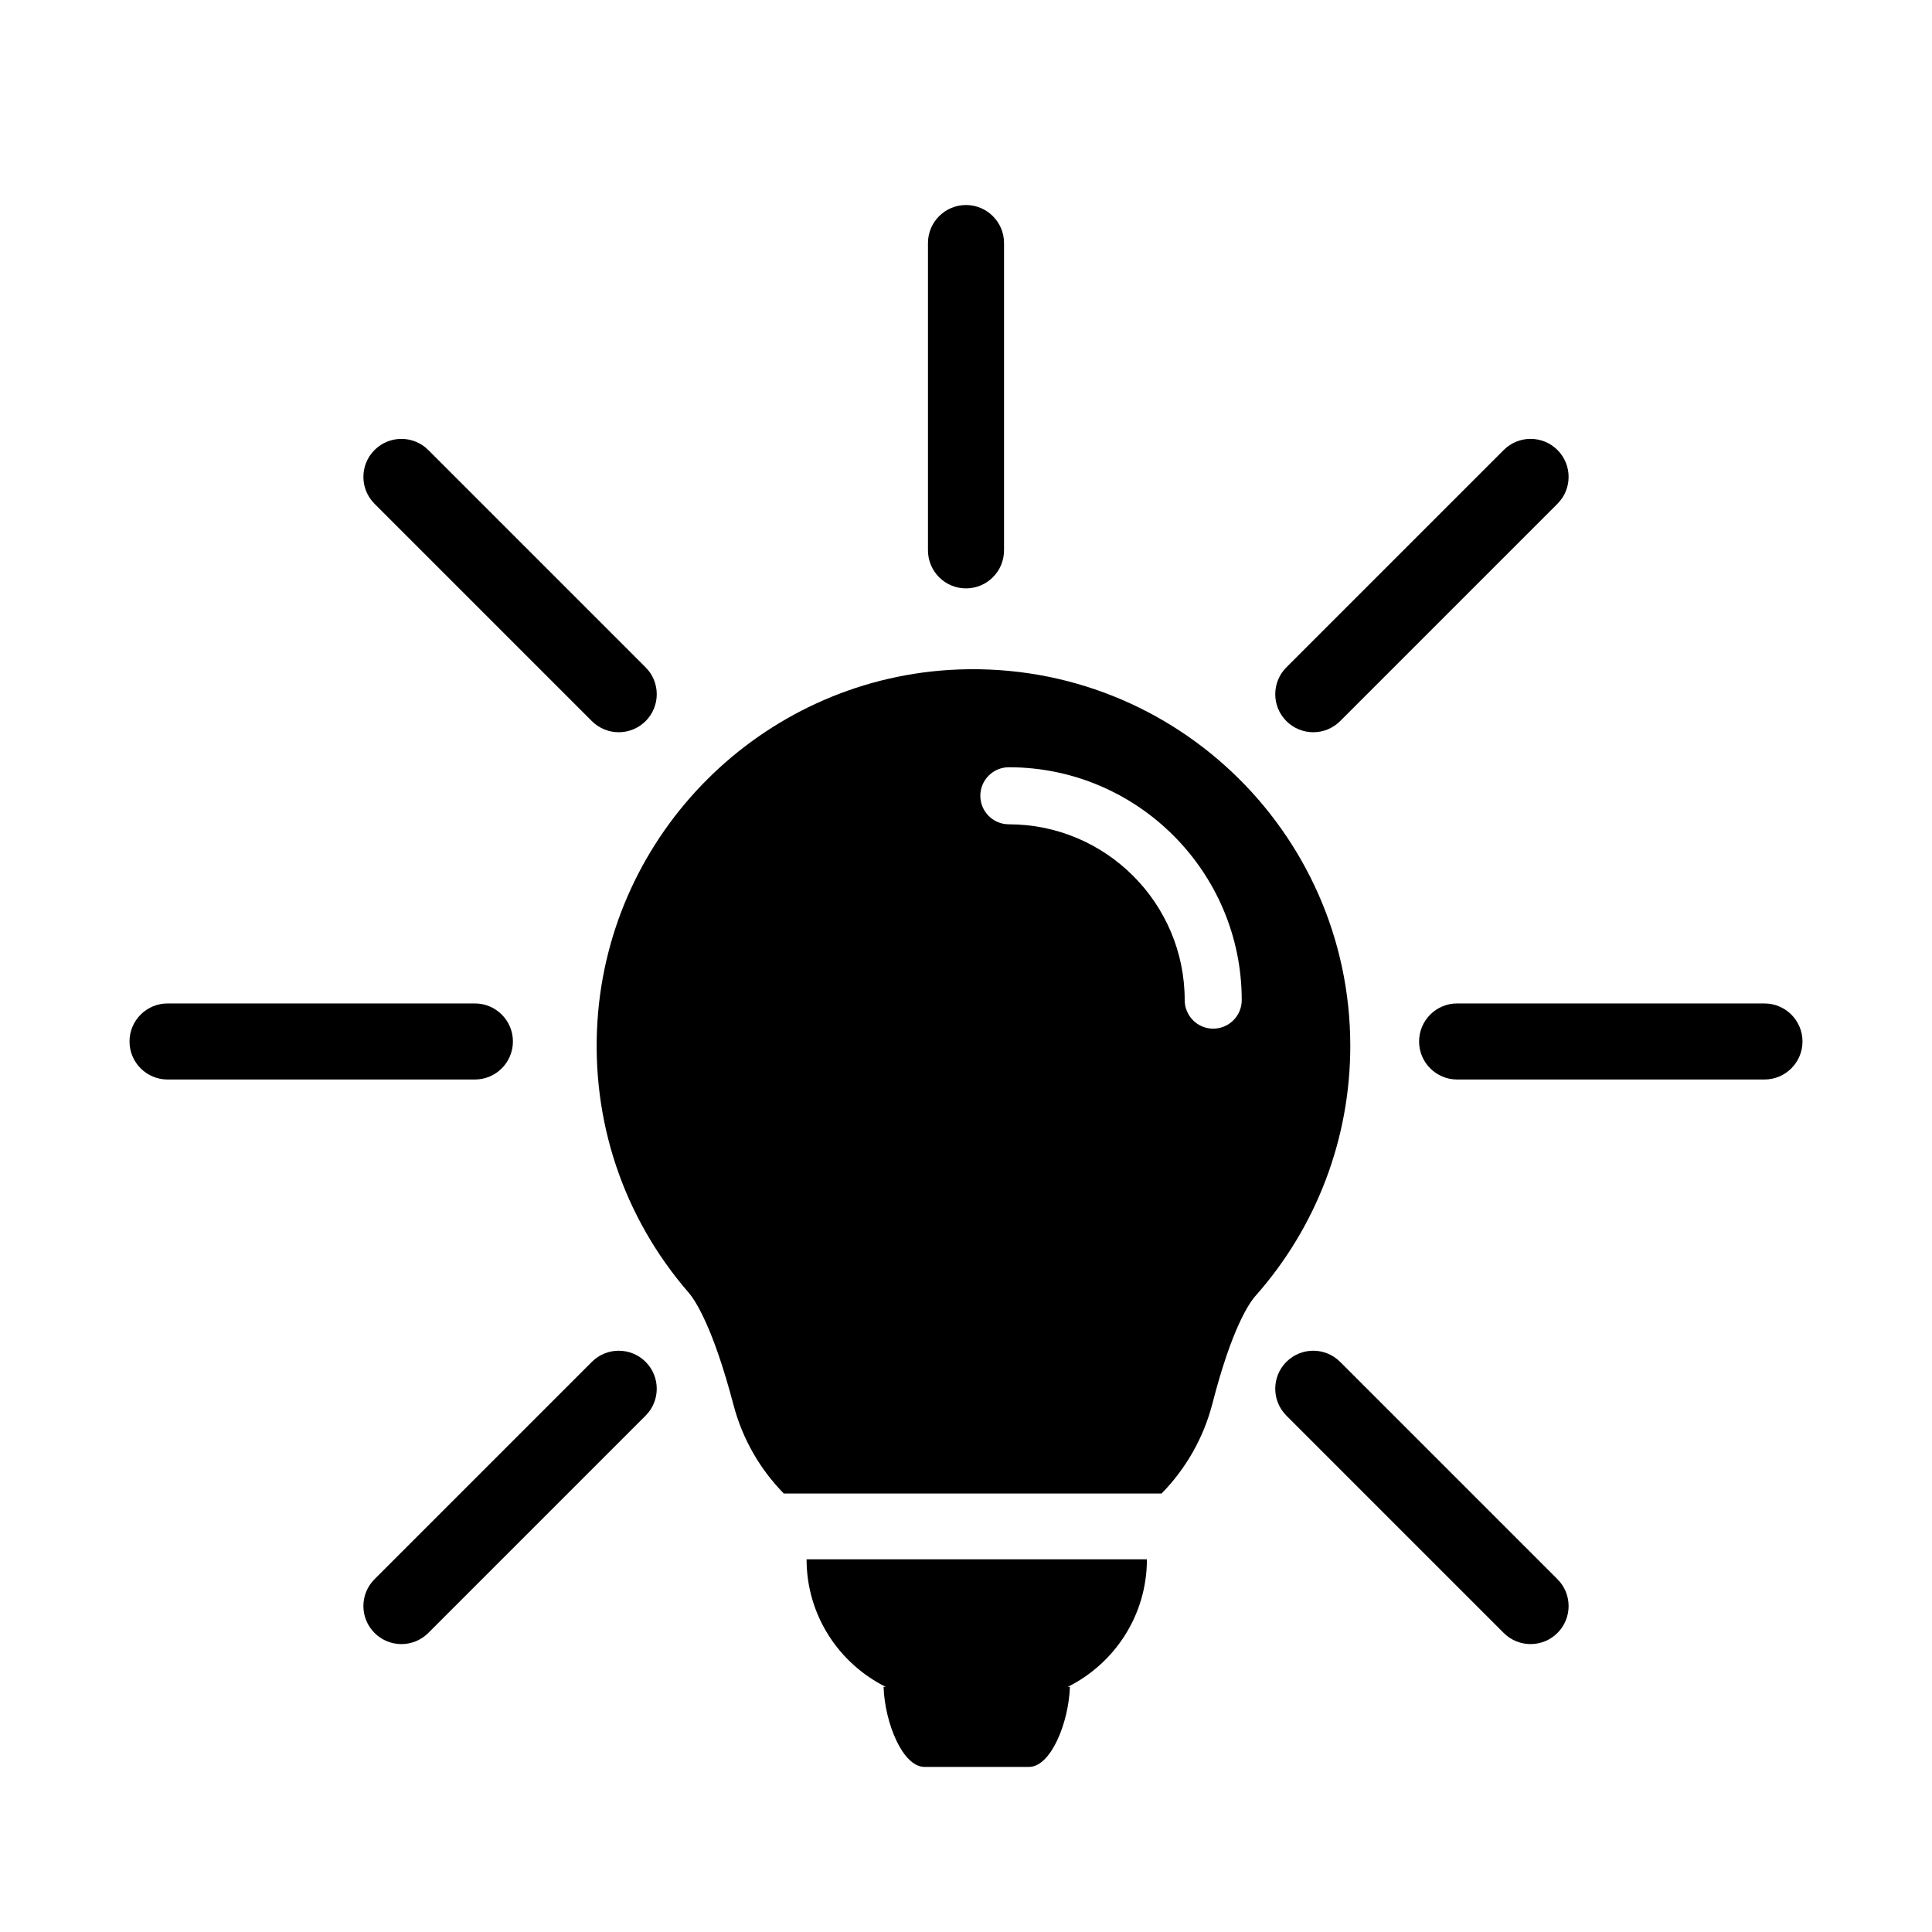
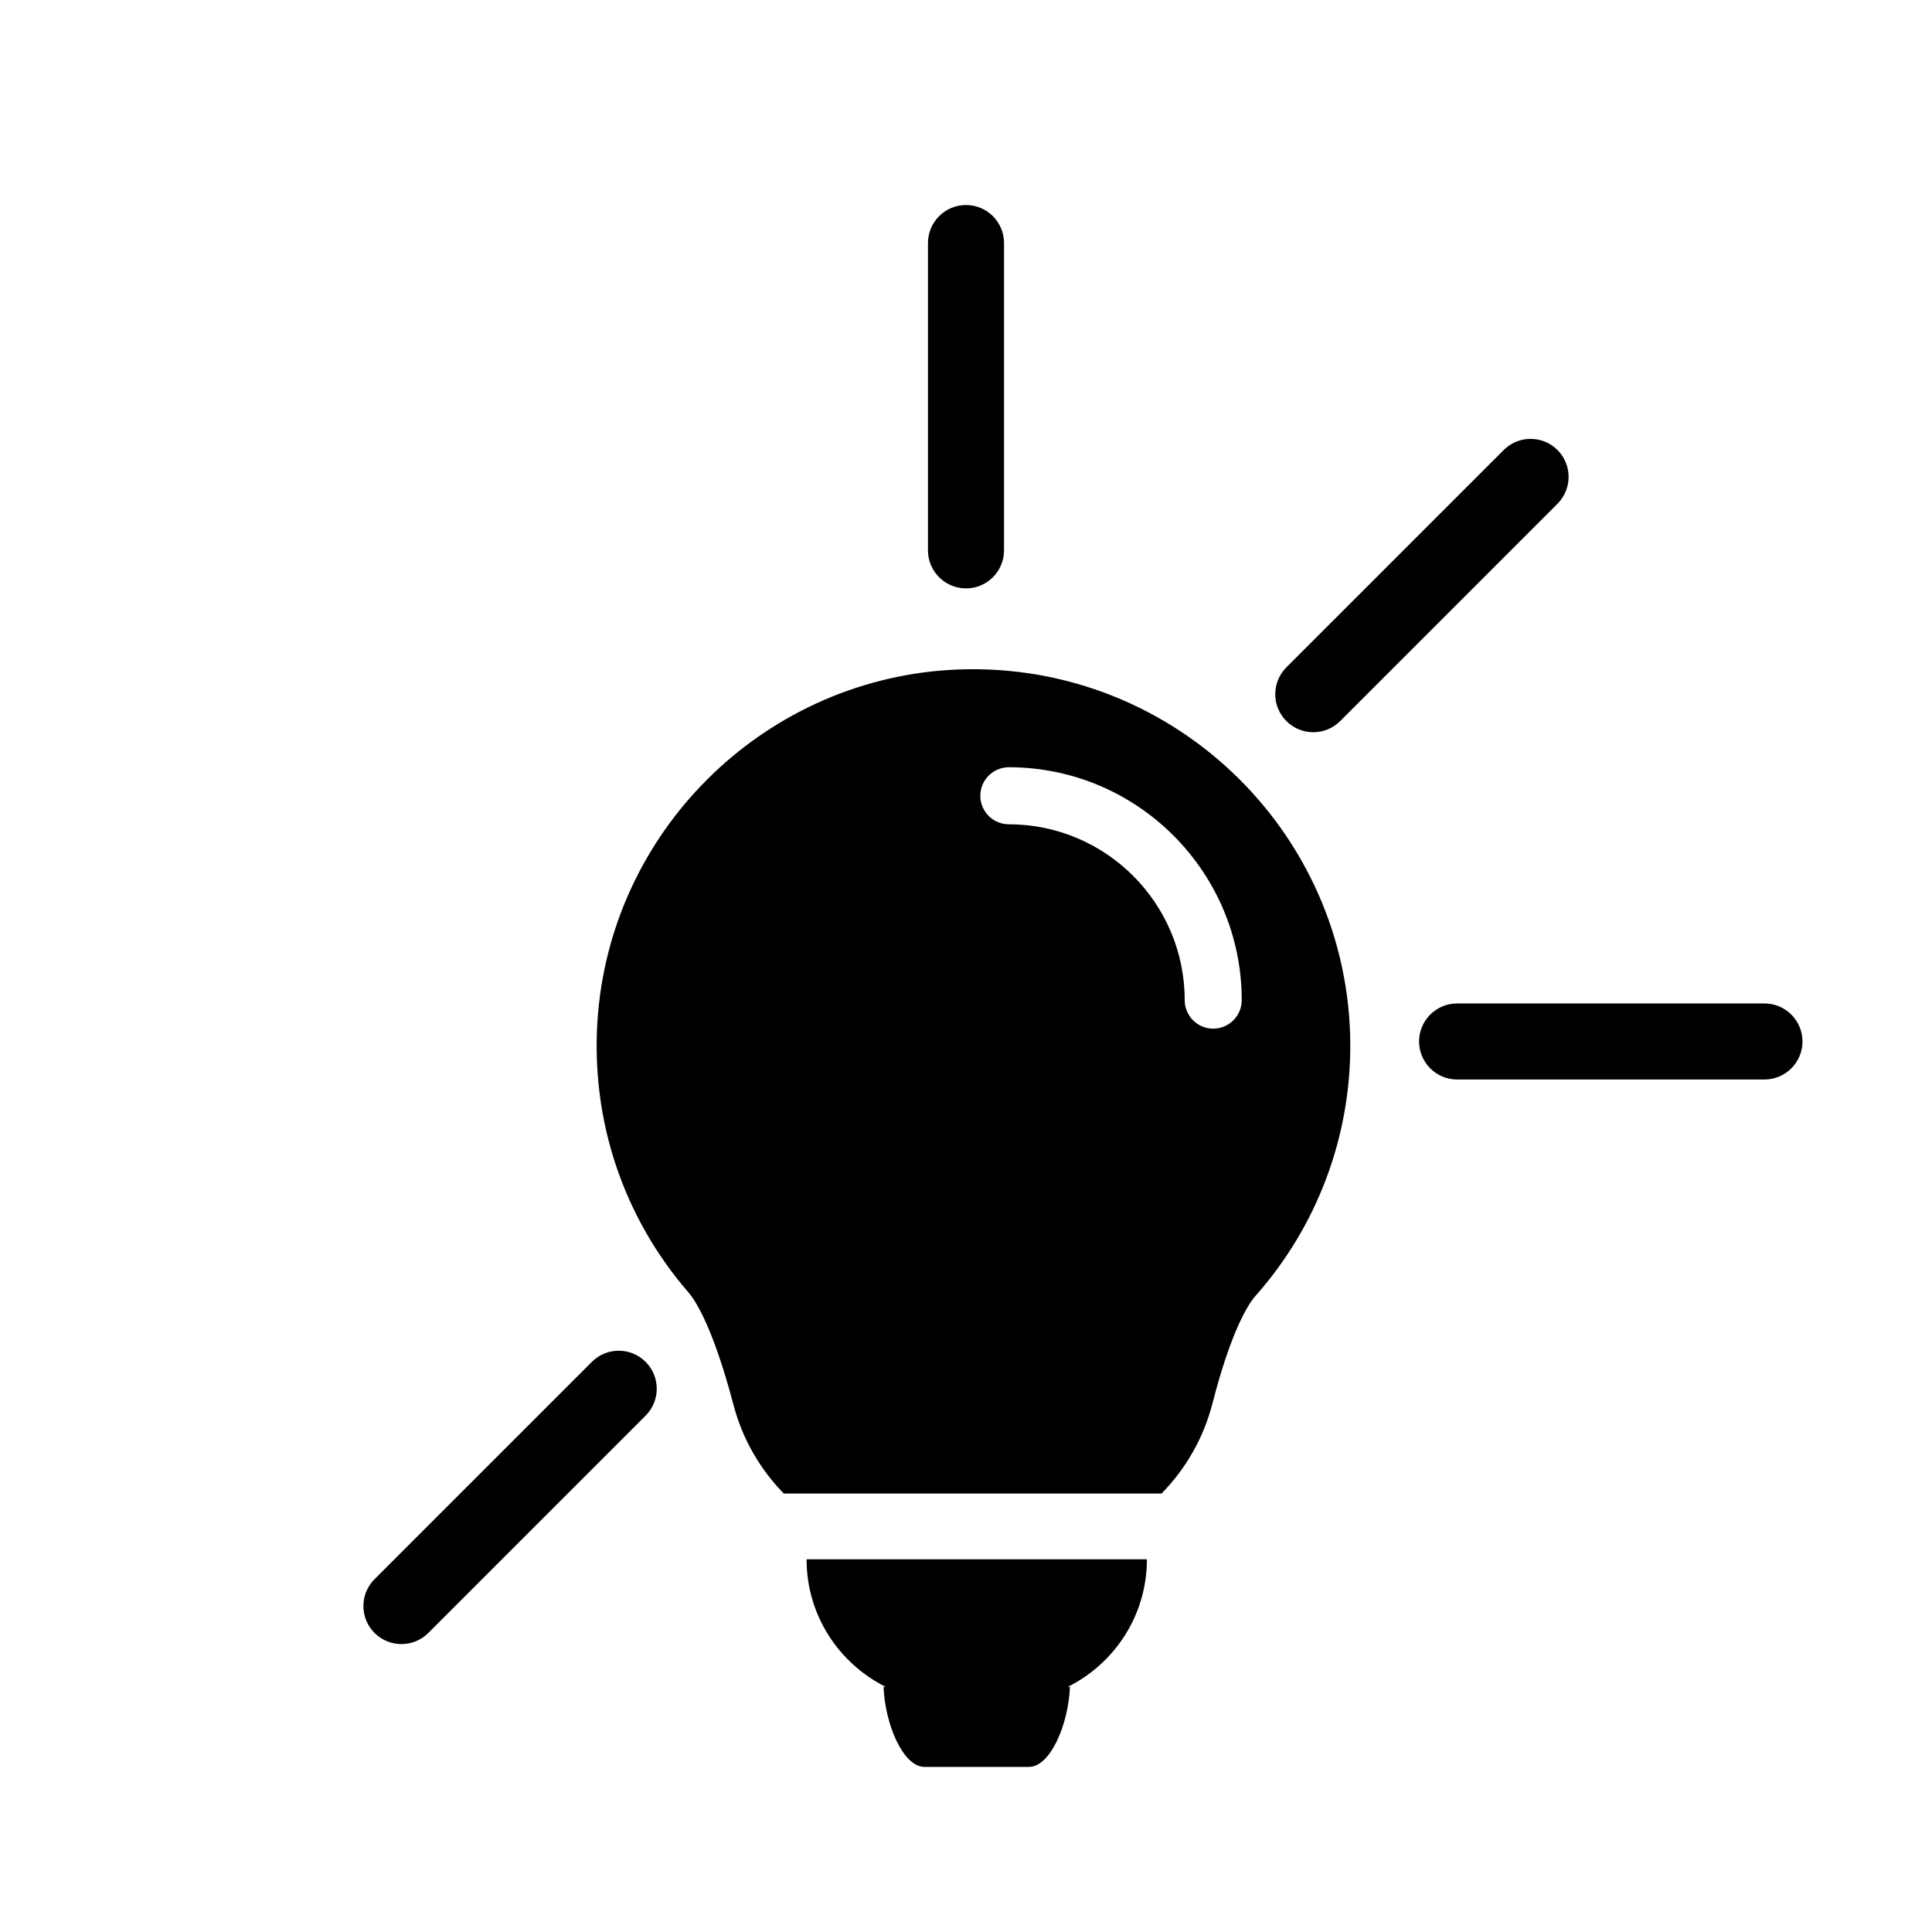
<svg xmlns="http://www.w3.org/2000/svg" fill="#000000" width="800px" height="800px" version="1.1" viewBox="144 144 512 512">
  <g>
    <path d="m400 299.93c-5.562 0-10.078-4.516-10.078-10.078v-81.441c0-5.562 4.516-10.078 10.078-10.078s10.078 4.516 10.078 10.078v81.445c-0.004 5.562-4.516 10.074-10.078 10.074z" />
    <path d="m611.6 430.08h-81.449c-5.562 0-10.078-4.516-10.078-10.078s4.516-10.078 10.078-10.078l81.449 0.004c5.562 0 10.078 4.516 10.078 10.078 0 5.559-4.516 10.074-10.078 10.074z" />
-     <path d="m269.85 430.08h-81.449c-5.562 0-10.078-4.516-10.078-10.078s4.516-10.078 10.078-10.078h81.449c5.562 0 10.078 4.516 10.078 10.078s-4.516 10.078-10.078 10.078z" />
    <path d="m492.03 338.05c-2.578 0-5.152-0.984-7.125-2.953-3.934-3.934-3.934-10.312 0-14.246l57.594-57.594c3.934-3.934 10.312-3.934 14.246 0s3.934 10.312 0 14.246l-57.594 57.594c-1.969 1.969-4.547 2.953-7.121 2.953z" />
    <path d="m250.38 579.7c-2.578 0-5.152-0.984-7.125-2.953-3.934-3.934-3.934-10.312 0-14.246l57.594-57.594c3.934-3.934 10.312-3.934 14.246 0s3.934 10.312 0 14.246l-57.594 57.594c-1.969 1.969-4.547 2.953-7.121 2.953z" />
-     <path d="m549.62 579.7c-2.578 0-5.152-0.984-7.125-2.953l-57.59-57.594c-3.934-3.934-3.934-10.312 0-14.246s10.312-3.934 14.246 0l57.594 57.594c3.934 3.934 3.934 10.312 0 14.246-1.969 1.969-4.547 2.953-7.125 2.953z" />
-     <path d="m307.97 338.05c-2.578 0-5.152-0.984-7.125-2.953l-57.59-57.59c-3.934-3.934-3.934-10.312 0-14.246 3.934-3.934 10.312-3.934 14.246 0l57.594 57.594c3.934 3.934 3.934 10.312 0 14.246-1.969 1.965-4.547 2.949-7.125 2.949z" />
    <path d="m357.75 557.23c0 14.828 8.559 27.625 20.988 33.812h-0.586c0.344 9.594 5.074 21.207 10.852 21.207h27.684c5.785 0 10.508-11.613 10.852-21.207h-0.586c12.43-6.188 20.988-18.984 20.988-33.812z" />
    <path d="m395.43 321.55c-49.816 3.195-89.836 43.16-93.094 92.977-1.723 26.48 6.848 52.047 24.133 72.004 1.758 2.031 6.445 9.008 11.934 29.852 2.387 9.074 7.078 17.051 13.312 23.418h100.11c6.332-6.469 11.098-14.59 13.48-23.855 5.125-19.902 9.703-26.598 11.438-28.551 16.184-18.262 25.094-41.77 25.094-66.199 0-57.223-48.277-103.28-106.4-99.645zm70.086 95.055c-4.172 0-7.559-3.387-7.559-7.559 0-25.695-20.902-46.598-46.602-46.598-4.172 0-7.559-3.387-7.559-7.559s3.387-7.559 7.559-7.559c34.031 0 61.715 27.684 61.715 61.711 0 4.176-3.387 7.562-7.555 7.562z" />
  </g>
</svg>